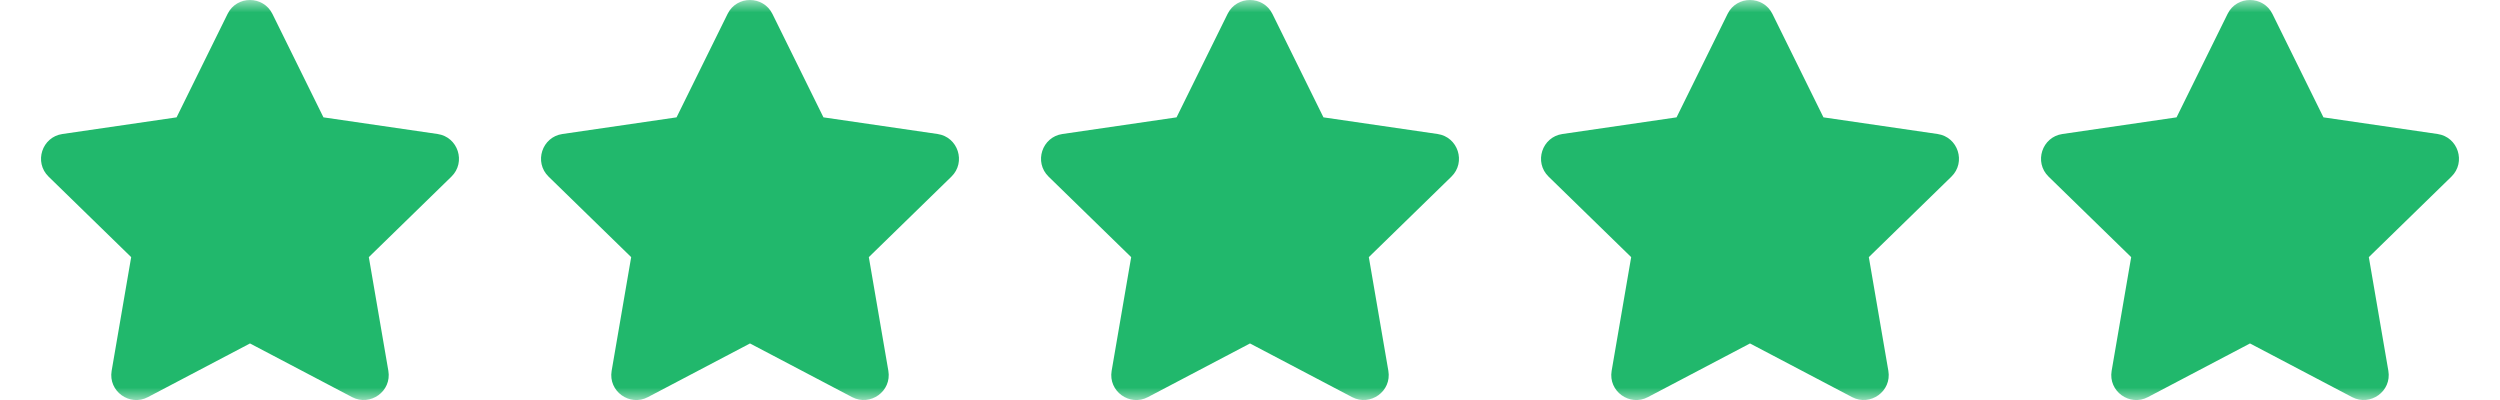
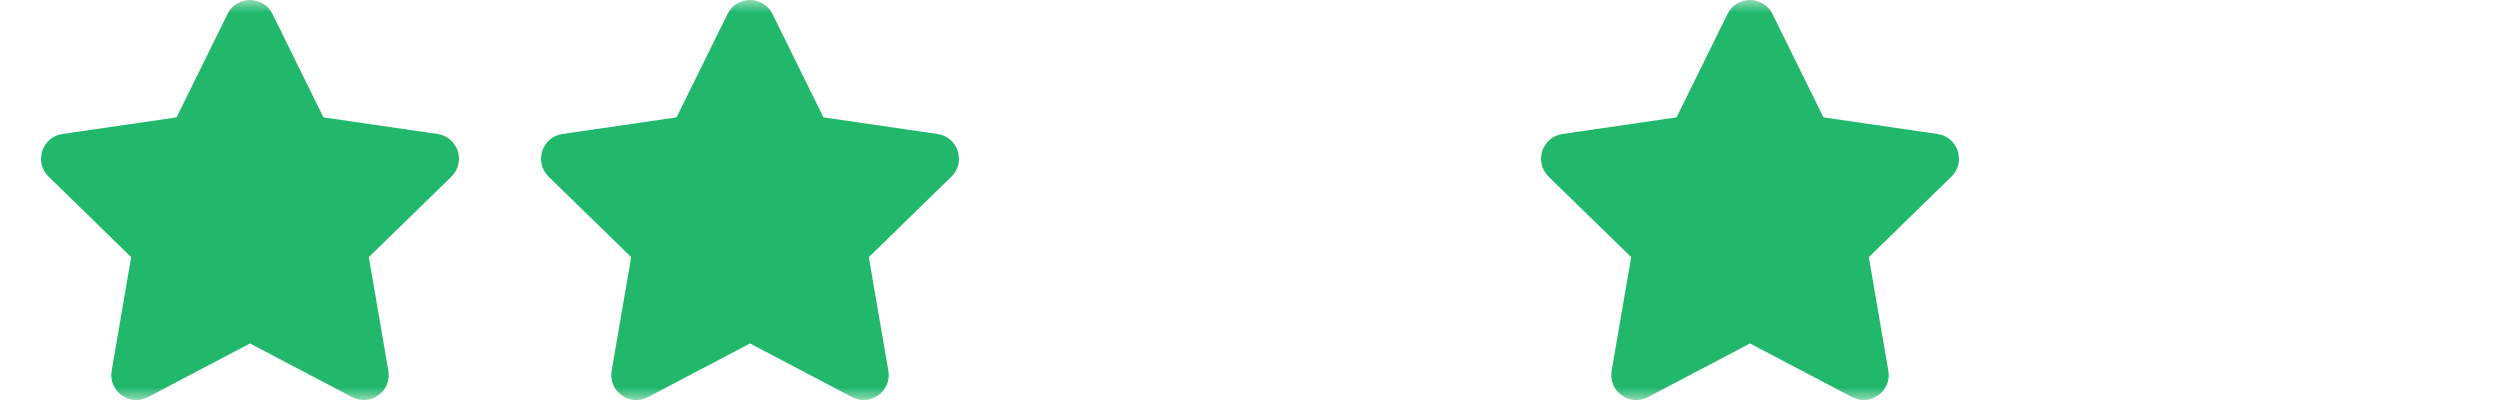
<svg xmlns="http://www.w3.org/2000/svg" width="100" height="16" viewBox="0 0 100 16" fill="none">
  <mask id="mask0_3782_43270" style="mask-type:luminance" maskUnits="userSpaceOnUse" x="1" y="0" width="18" height="16">
    <path d="M19 0H1V16H19V0Z" fill="white" />
  </mask>
  <g mask="url(#mask0_3782_43270)">
    <path d="M9.103 0.557L7.063 4.694L2.497 5.36C1.678 5.479 1.35 6.488 1.944 7.066L5.247 10.285L4.466 14.832C4.325 15.654 5.191 16.269 5.916 15.885L10 13.738L14.084 15.885C14.809 16.266 15.675 15.654 15.534 14.832L14.753 10.285L18.056 7.066C18.65 6.488 18.322 5.479 17.503 5.36L12.938 4.694L10.897 0.557C10.531 -0.181 9.472 -0.19 9.103 0.557Z" fill="#21B86C" />
  </g>
  <mask id="mask1_3782_43270" style="mask-type:luminance" maskUnits="userSpaceOnUse" x="21" y="0" width="18" height="16">
    <path d="M39 0H21V16H39V0Z" fill="white" />
  </mask>
  <g mask="url(#mask1_3782_43270)">
    <path d="M29.103 0.557L27.062 4.694L22.497 5.36C21.678 5.479 21.35 6.488 21.944 7.066L25.247 10.285L24.466 14.832C24.325 15.654 25.191 16.269 25.916 15.885L30 13.738L34.084 15.885C34.809 16.266 35.675 15.654 35.534 14.832L34.753 10.285L38.056 7.066C38.65 6.488 38.322 5.479 37.503 5.36L32.938 4.694L30.897 0.557C30.531 -0.181 29.472 -0.19 29.103 0.557Z" fill="#21B86C" />
  </g>
  <mask id="mask2_3782_43270" style="mask-type:luminance" maskUnits="userSpaceOnUse" x="41" y="0" width="18" height="16">
-     <path d="M59 0H41V16H59V0Z" fill="white" />
-   </mask>
+     </mask>
  <g mask="url(#mask2_3782_43270)">
    <path d="M49.103 0.557L47.062 4.694L42.497 5.36C41.678 5.479 41.35 6.488 41.944 7.066L45.247 10.285L44.466 14.832C44.325 15.654 45.191 16.269 45.916 15.885L50 13.738L54.084 15.885C54.809 16.266 55.675 15.654 55.534 14.832L54.753 10.285L58.056 7.066C58.65 6.488 58.322 5.479 57.503 5.36L52.938 4.694L50.897 0.557C50.531 -0.181 49.472 -0.19 49.103 0.557Z" fill="#21B86C" />
  </g>
  <mask id="mask3_3782_43270" style="mask-type:luminance" maskUnits="userSpaceOnUse" x="61" y="0" width="18" height="16">
    <path d="M79 0H61V16H79V0Z" fill="white" />
  </mask>
  <g mask="url(#mask3_3782_43270)">
    <path d="M69.103 0.557L67.062 4.694L62.497 5.36C61.678 5.479 61.35 6.488 61.944 7.066L65.247 10.285L64.466 14.832C64.325 15.654 65.191 16.269 65.916 15.885L70 13.738L74.084 15.885C74.809 16.266 75.675 15.654 75.534 14.832L74.753 10.285L78.056 7.066C78.65 6.488 78.322 5.479 77.503 5.36L72.938 4.694L70.897 0.557C70.531 -0.181 69.472 -0.19 69.103 0.557Z" fill="#21B86C" />
  </g>
  <mask id="mask4_3782_43270" style="mask-type:luminance" maskUnits="userSpaceOnUse" x="81" y="0" width="18" height="16">
-     <path d="M99 0H81V16H99V0Z" fill="white" />
-   </mask>
+     </mask>
  <g mask="url(#mask4_3782_43270)">
    <path d="M89.103 0.557L87.062 4.694L82.497 5.36C81.678 5.479 81.35 6.488 81.944 7.066L85.247 10.285L84.466 14.832C84.325 15.654 85.191 16.269 85.916 15.885L90 13.738L94.084 15.885C94.809 16.266 95.675 15.654 95.534 14.832L94.753 10.285L98.056 7.066C98.65 6.488 98.322 5.479 97.503 5.36L92.938 4.694L90.897 0.557C90.531 -0.181 89.472 -0.19 89.103 0.557Z" fill="#21B86C" />
  </g>
</svg>